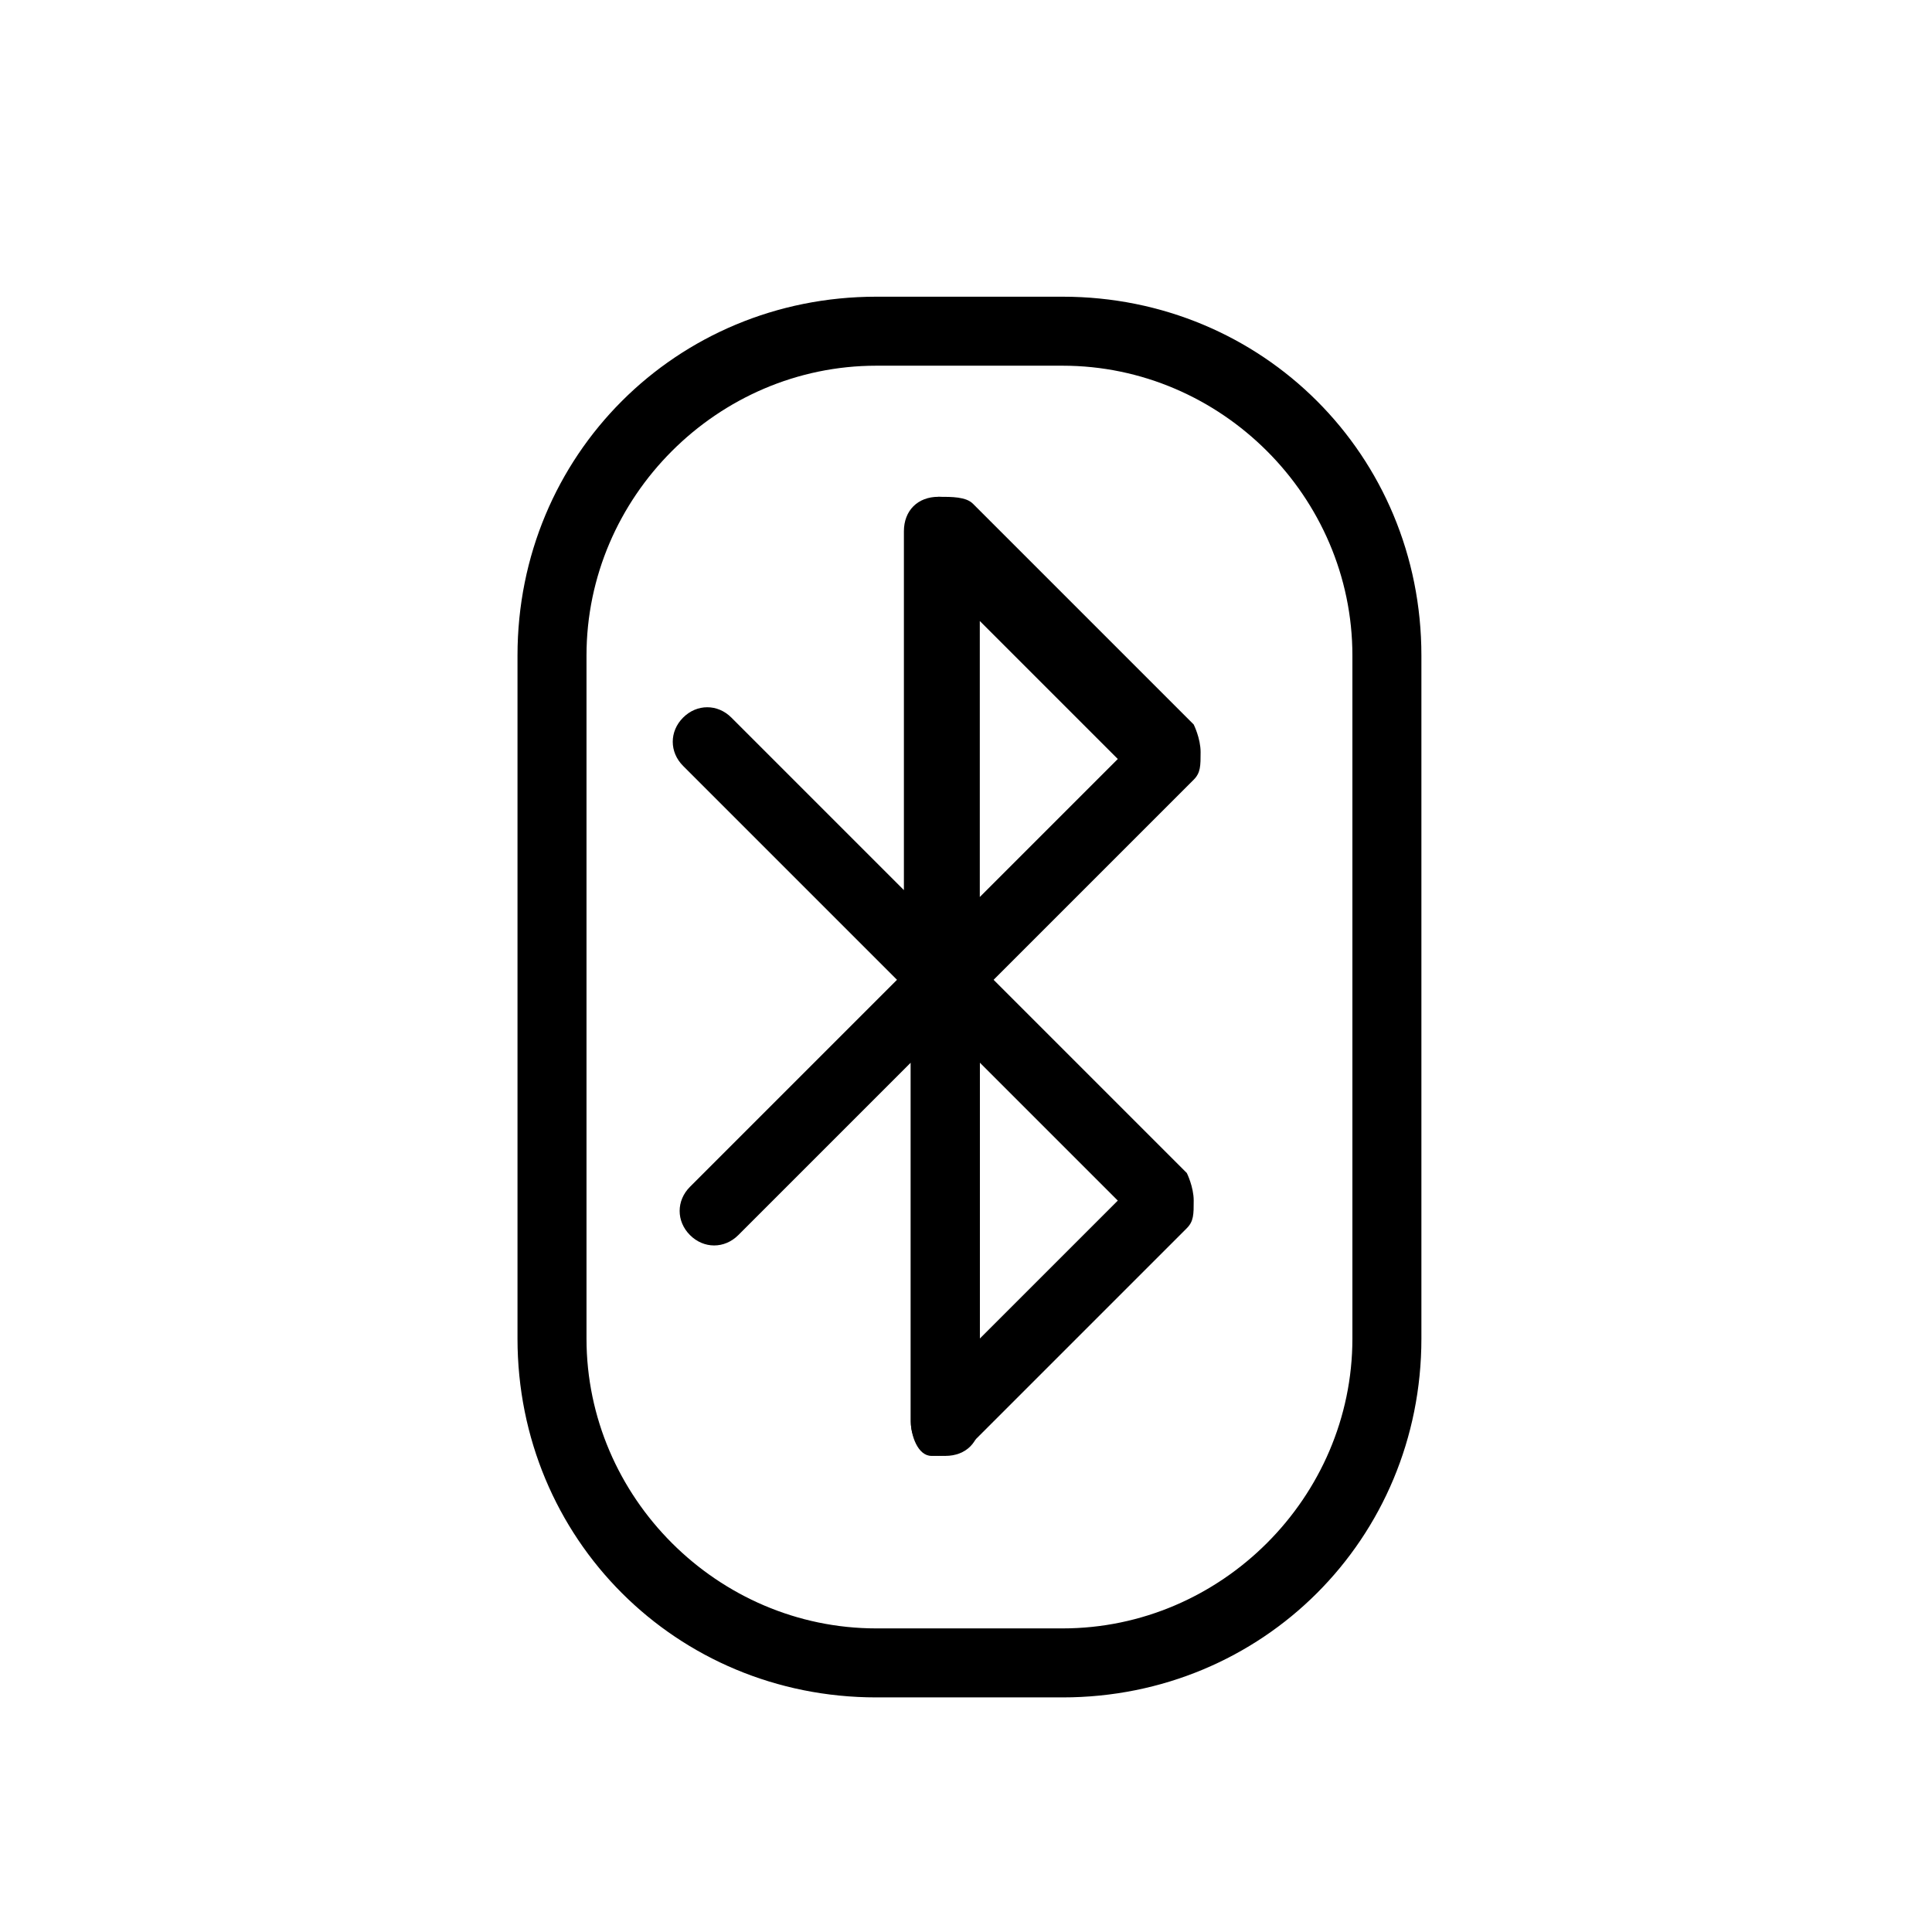
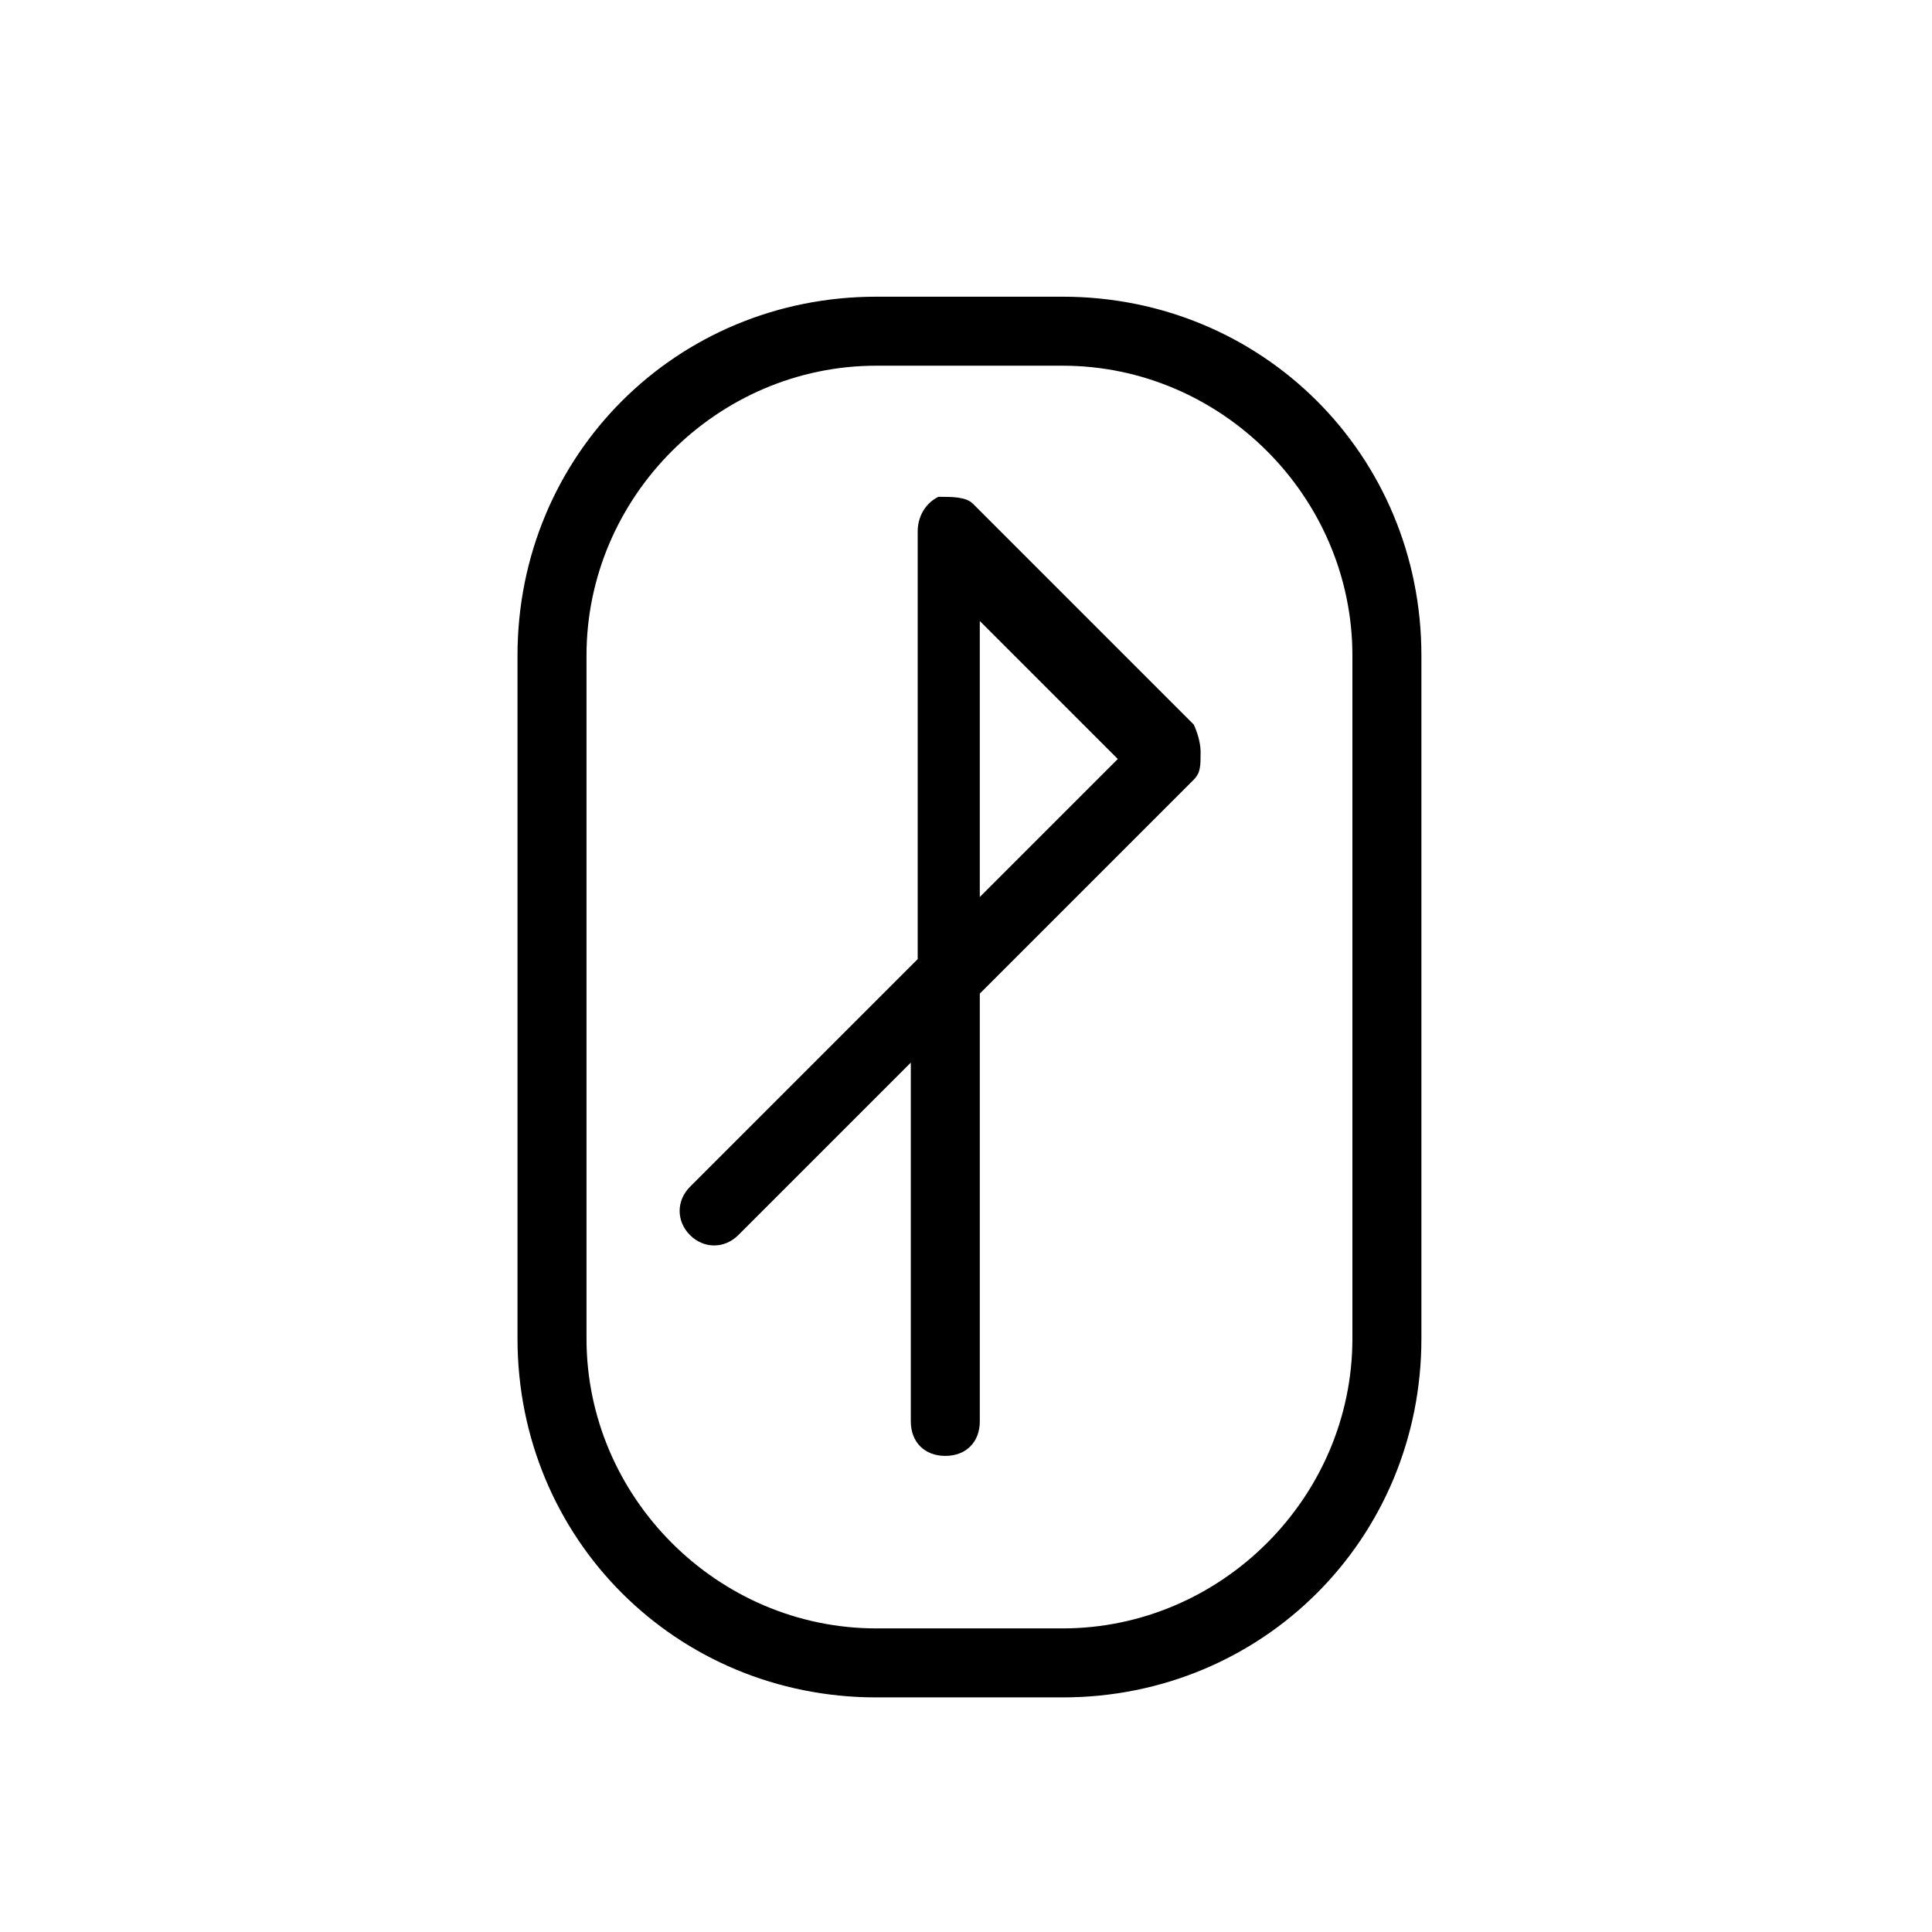
<svg xmlns="http://www.w3.org/2000/svg" id="Ebene_2" version="1.1" viewBox="0 0 28 28">
  <path d="M13.7,21.1c-.3,0-.5-.2-.5-.5v-5.2l-2.5,2.5c-.2.2-.5.2-.7,0s-.2-.5,0-.7l3.3-3.3v-6.2c0-.2.1-.4.3-.5.2,0,.4,0,.5.1l3.2,3.2c0,0,.1.2.1.4s0,.3-.1.4l-3.1,3.1v6.2c0,.3-.2.5-.5.5ZM14.2,9v4l2-2-2-2Z" />
-   <path d="M13.7,21.1c0,0-.1,0-.2,0-.2,0-.3-.3-.3-.5v-6.2l-3.3-3.3c-.2-.2-.2-.5,0-.7s.5-.2.7,0l2.5,2.5v-5.2c0-.3.2-.5.5-.5s.5.2.5.5v6.2l3.1,3.1c0,0,.1.2.1.4s0,.3-.1.4l-3.2,3.2c0,0-.2.1-.4.1ZM14.2,15.4v4l2-2-2-2Z" />
  <path d="M15.4,24.6h-2.7c-2.9,0-5.2-2.3-5.2-5.2v-9.9c0-2.9,2.3-5.2,5.2-5.2h2.7c2.9,0,5.2,2.3,5.2,5.2v9.9c0,2.9-2.3,5.2-5.2,5.2ZM12.7,5.3c-2.3,0-4.2,1.9-4.2,4.2v9.9c0,2.3,1.9,4.2,4.2,4.2h2.7c2.3,0,4.2-1.9,4.2-4.2v-9.9c0-2.3-1.9-4.2-4.2-4.2h-2.7Z" />
</svg>